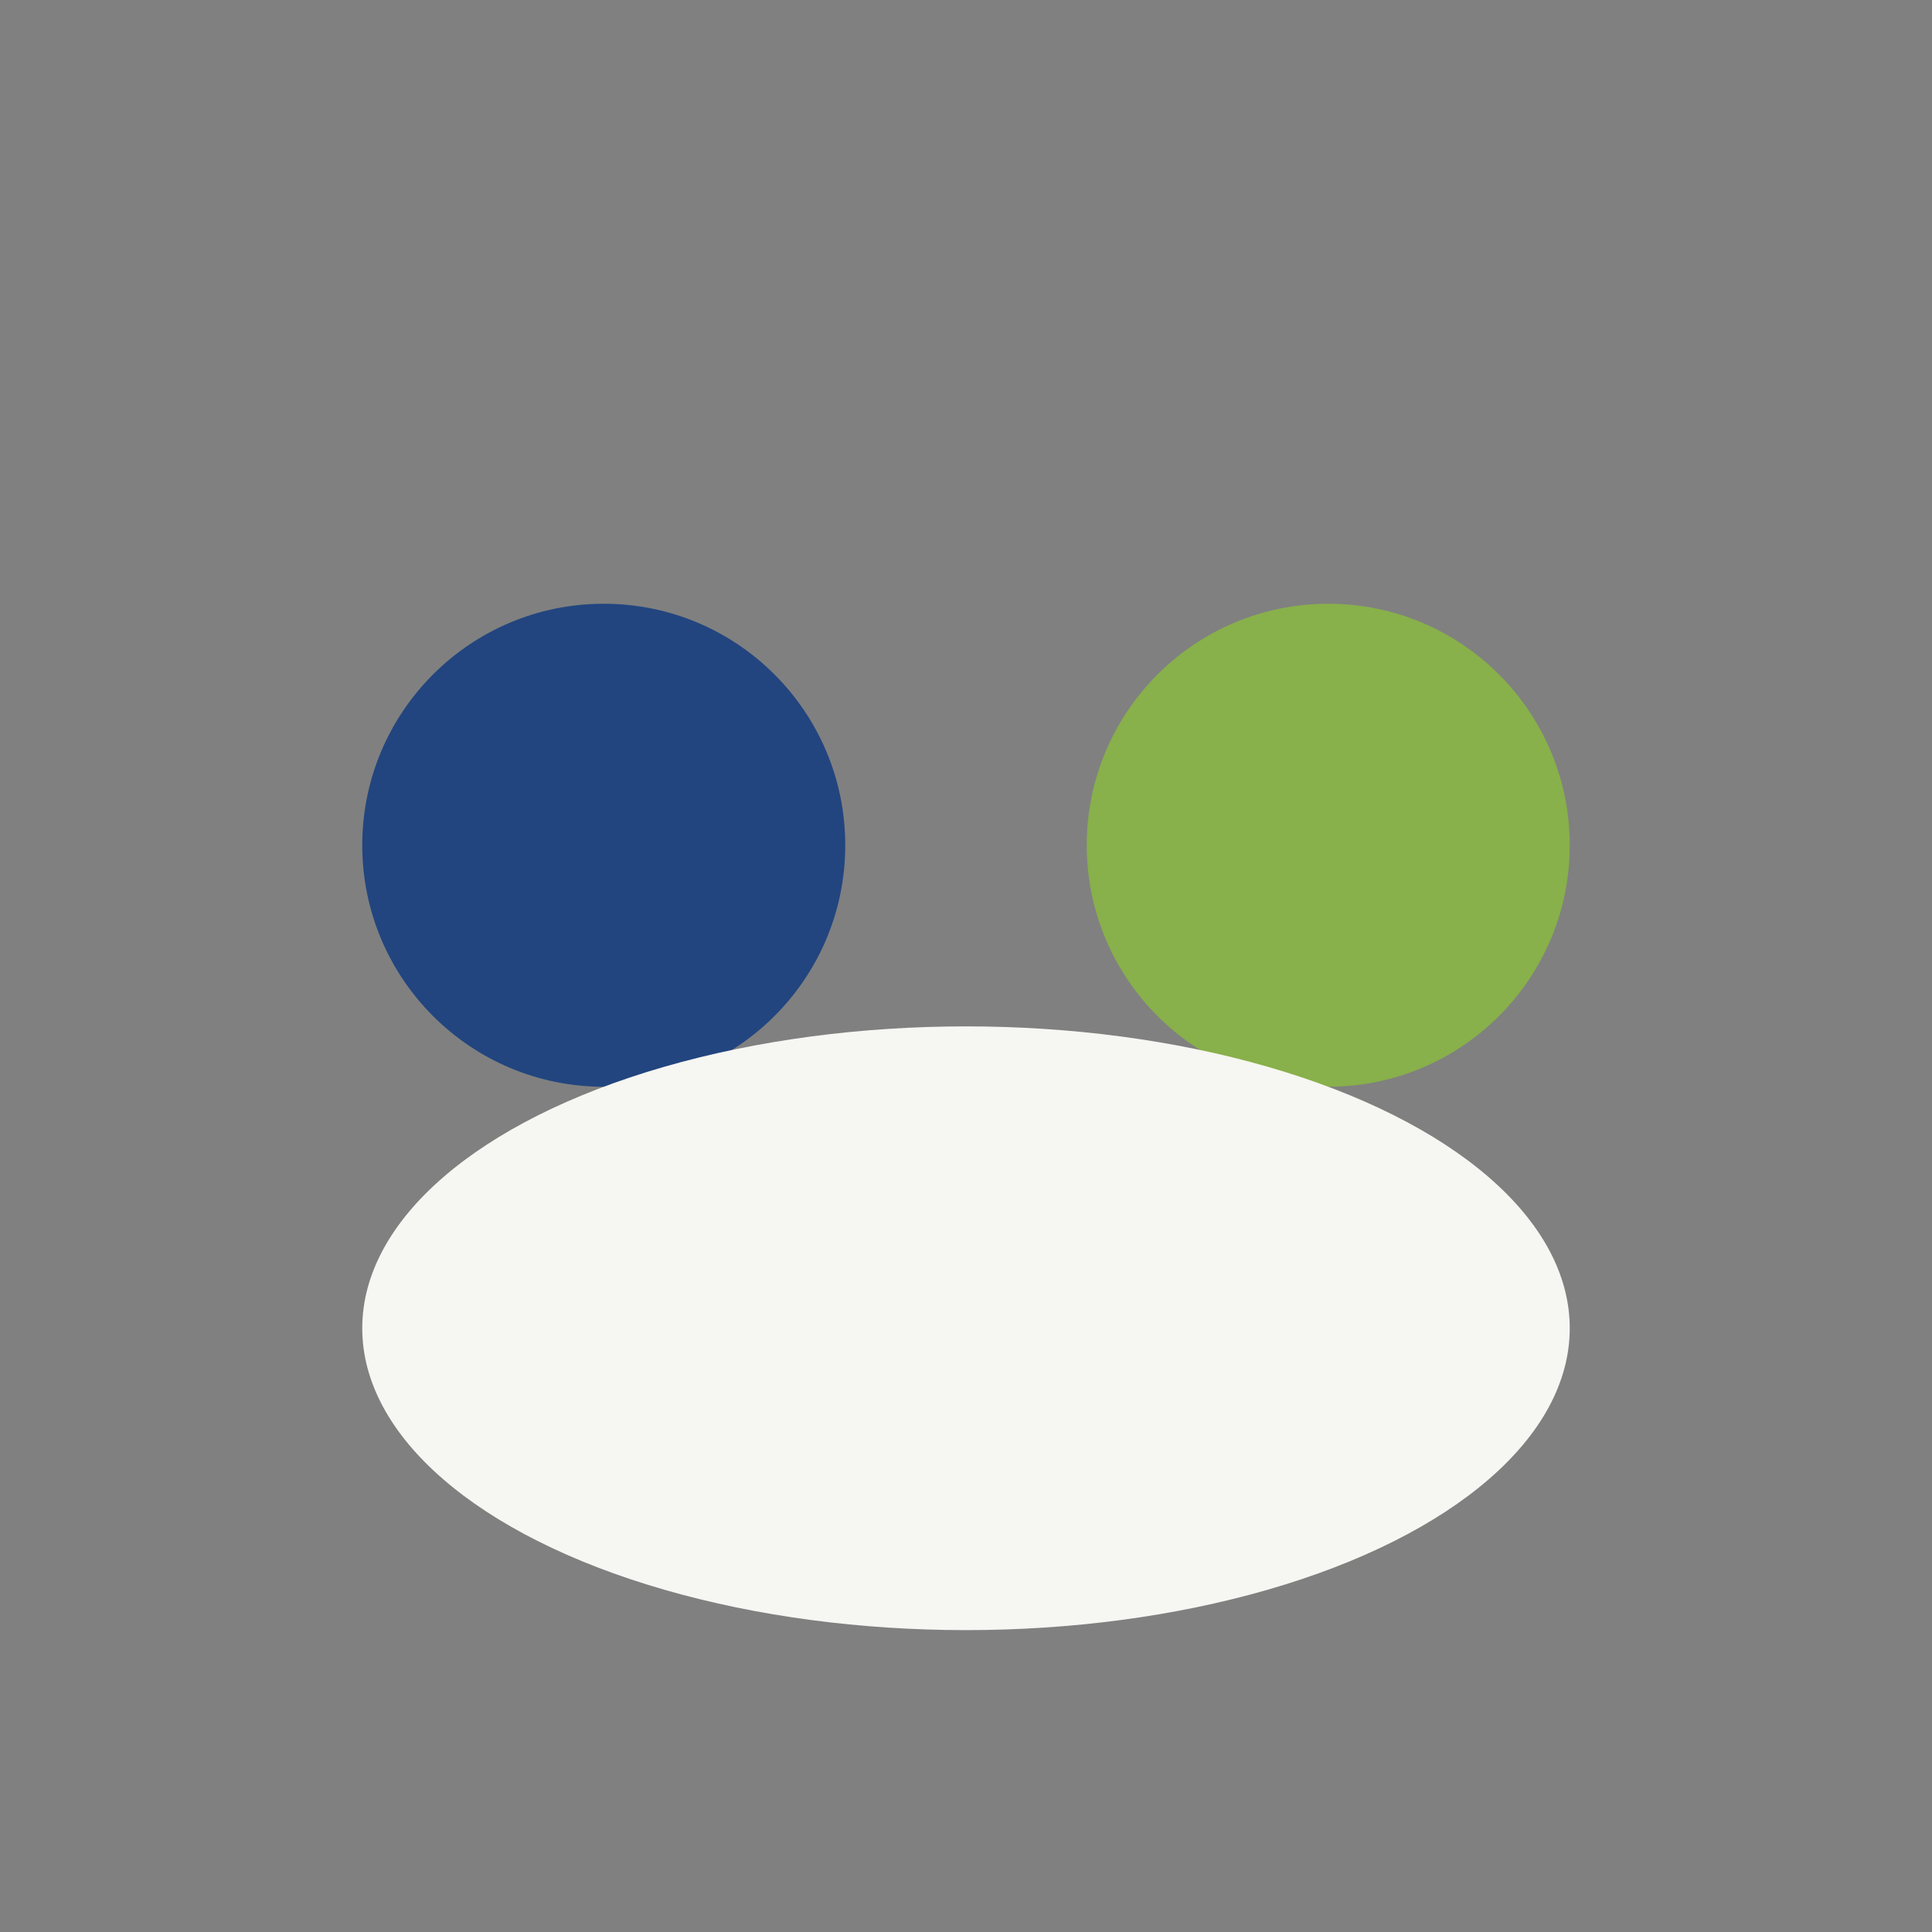
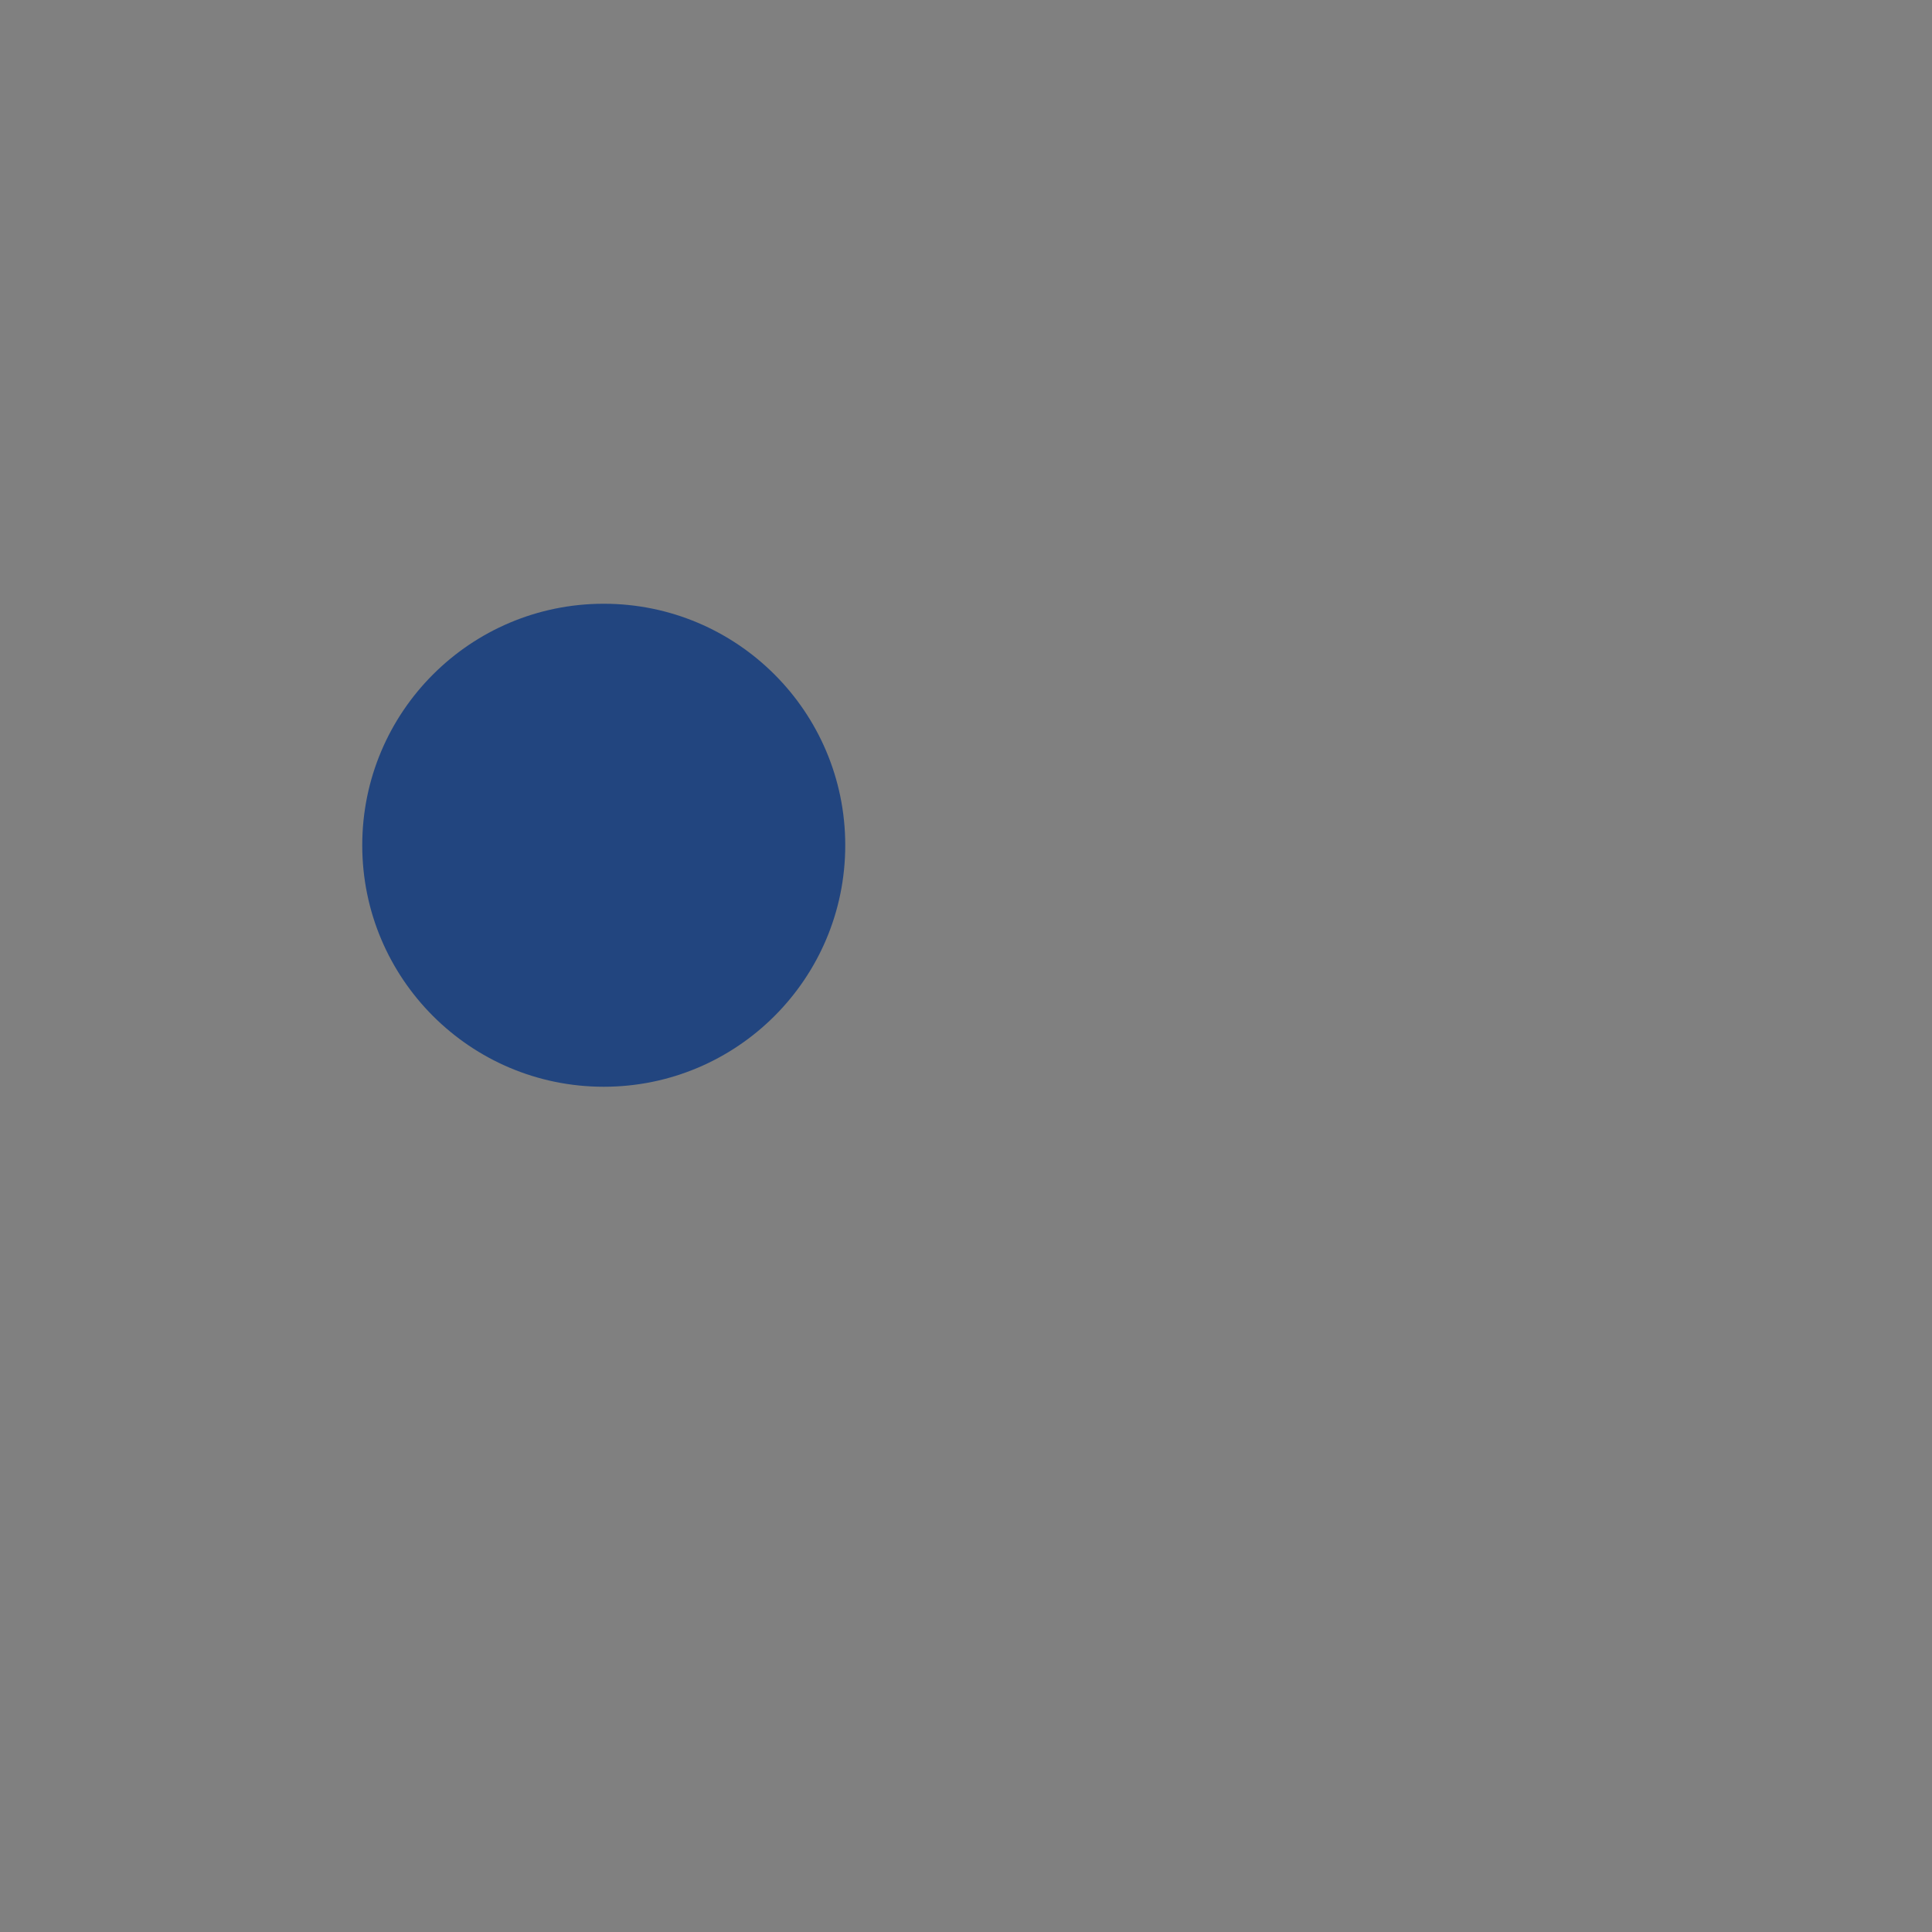
<svg xmlns="http://www.w3.org/2000/svg" width="32" height="32" viewBox="0 0 32 32">
  <rect x="0" y="0" width="32" height="32" fill="#808080" stroke="none" />
  <circle cx="10" cy="14" r="4" fill="#22457F" />
-   <circle cx="22" cy="14" r="4" fill="#88B04B" />
-   <ellipse cx="16" cy="22" rx="10" ry="5" fill="#F6F6F2" />
</svg>